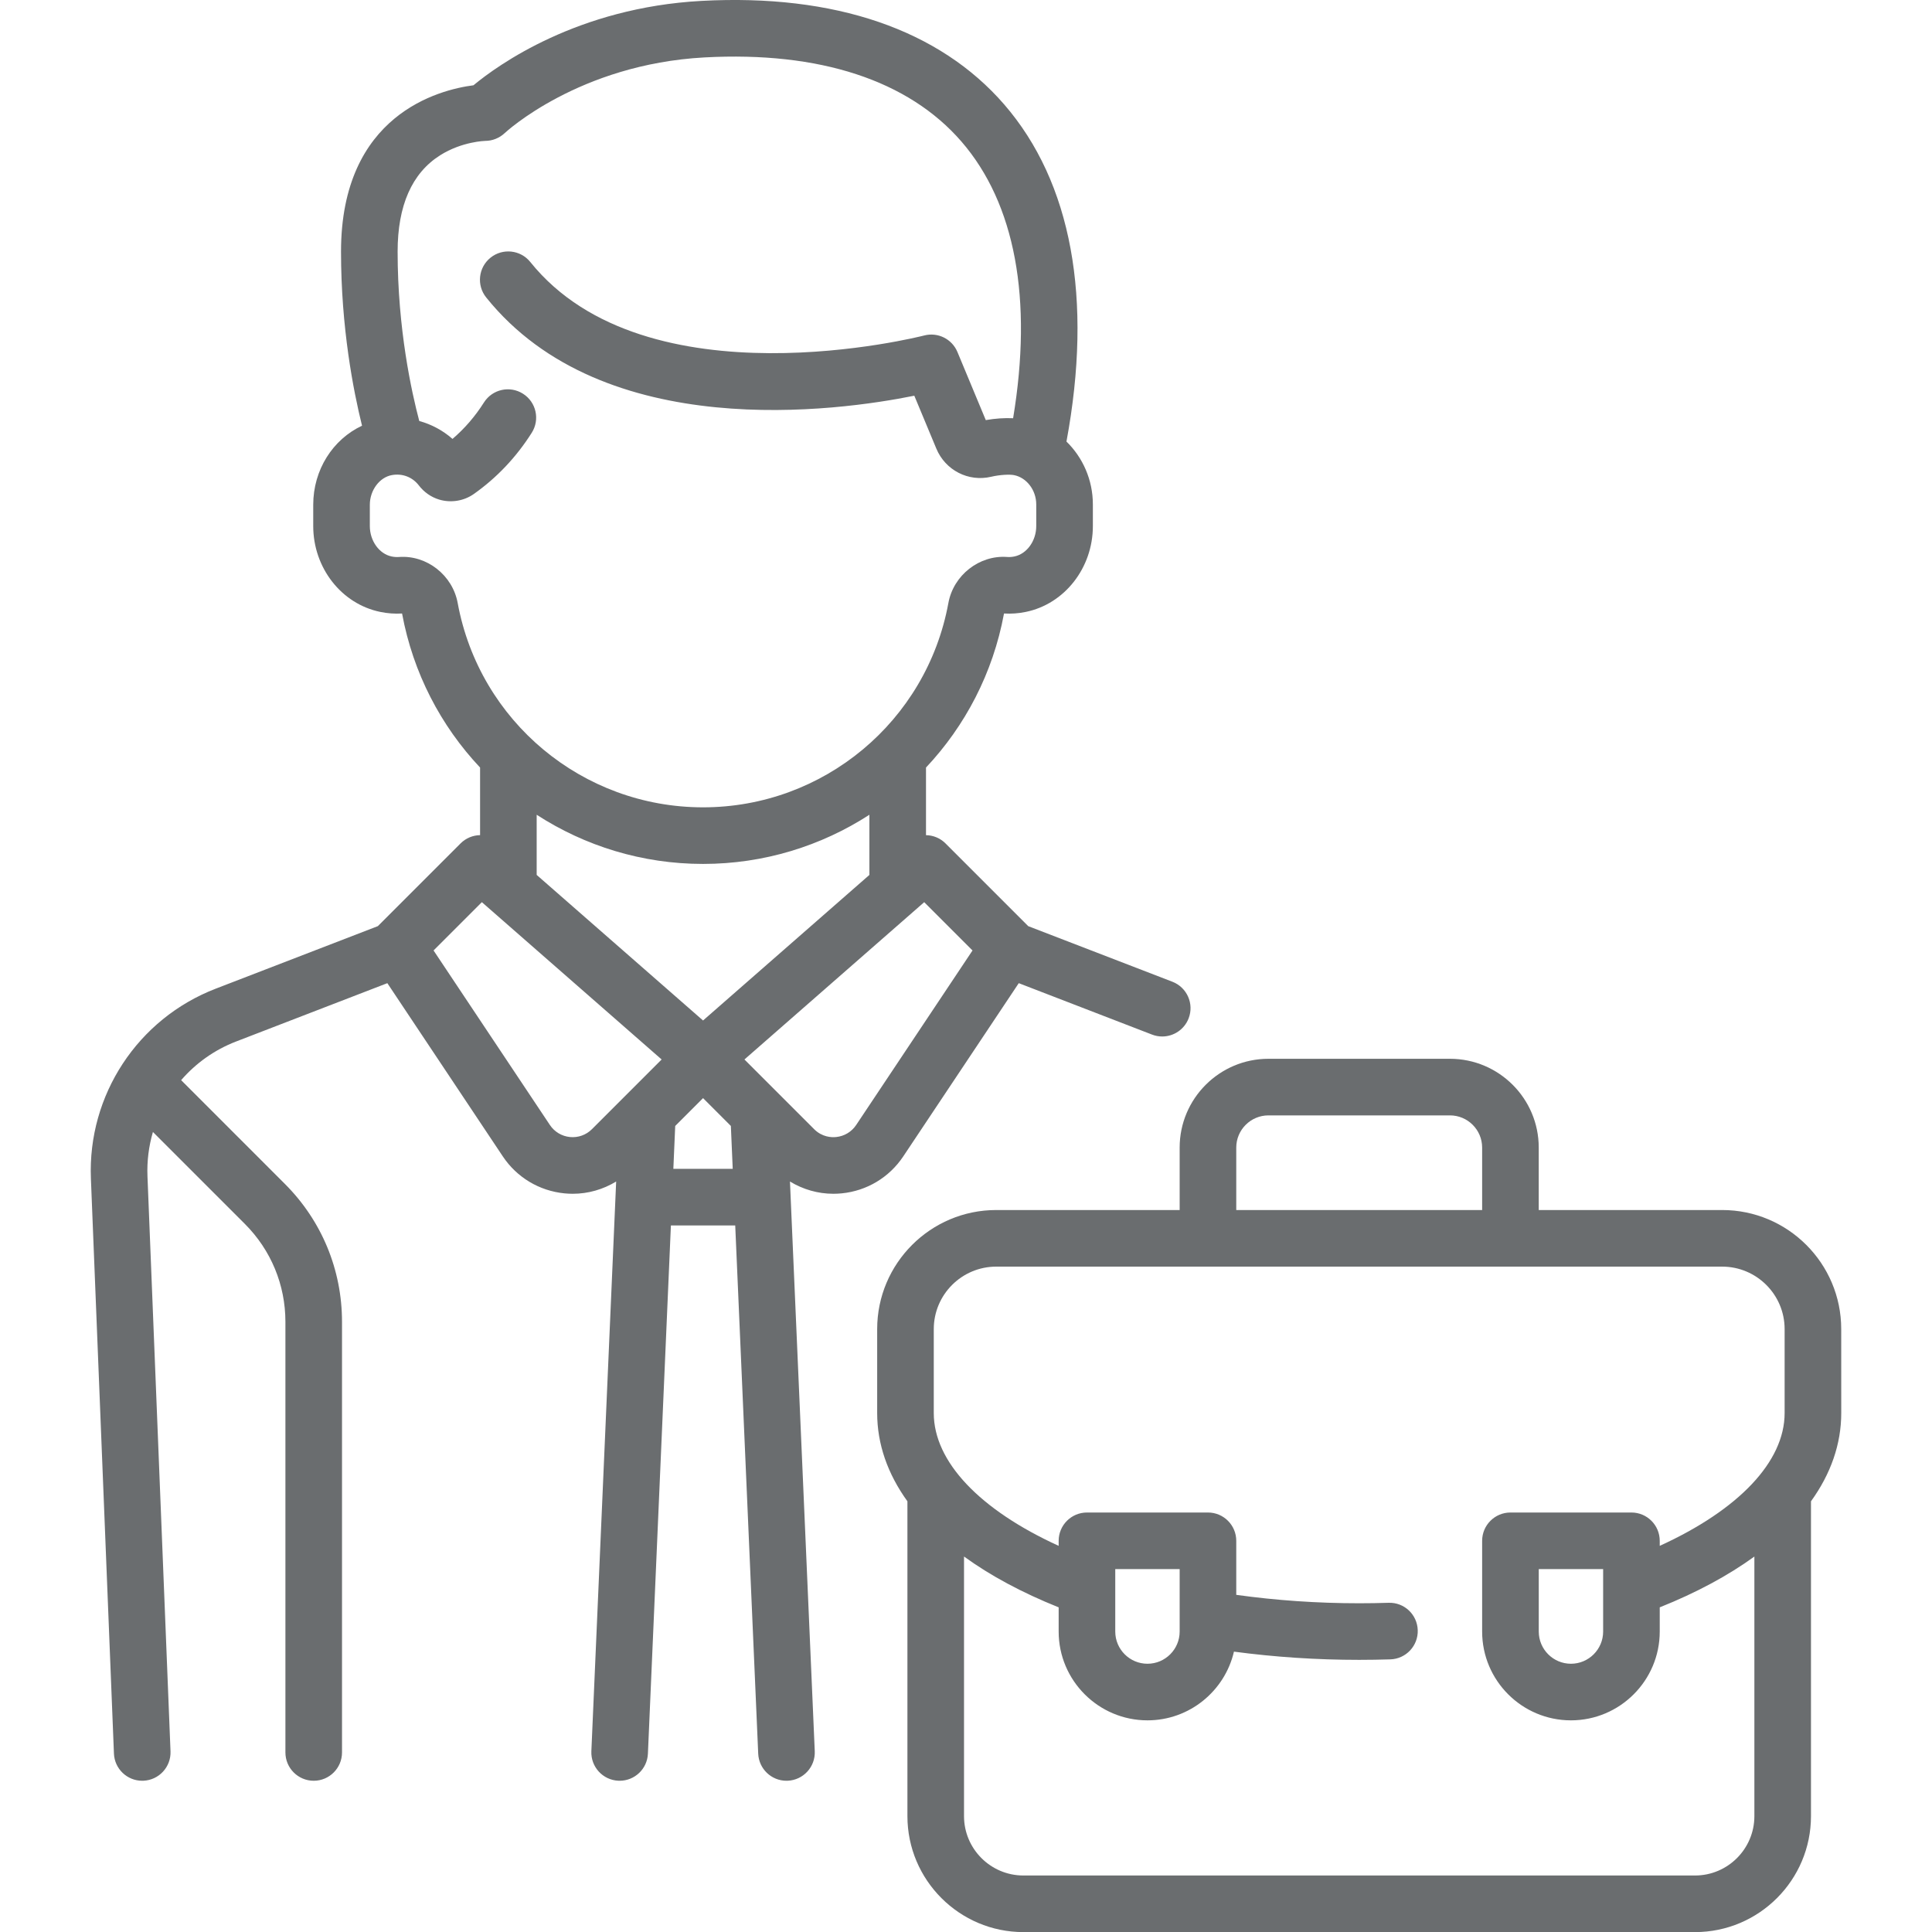
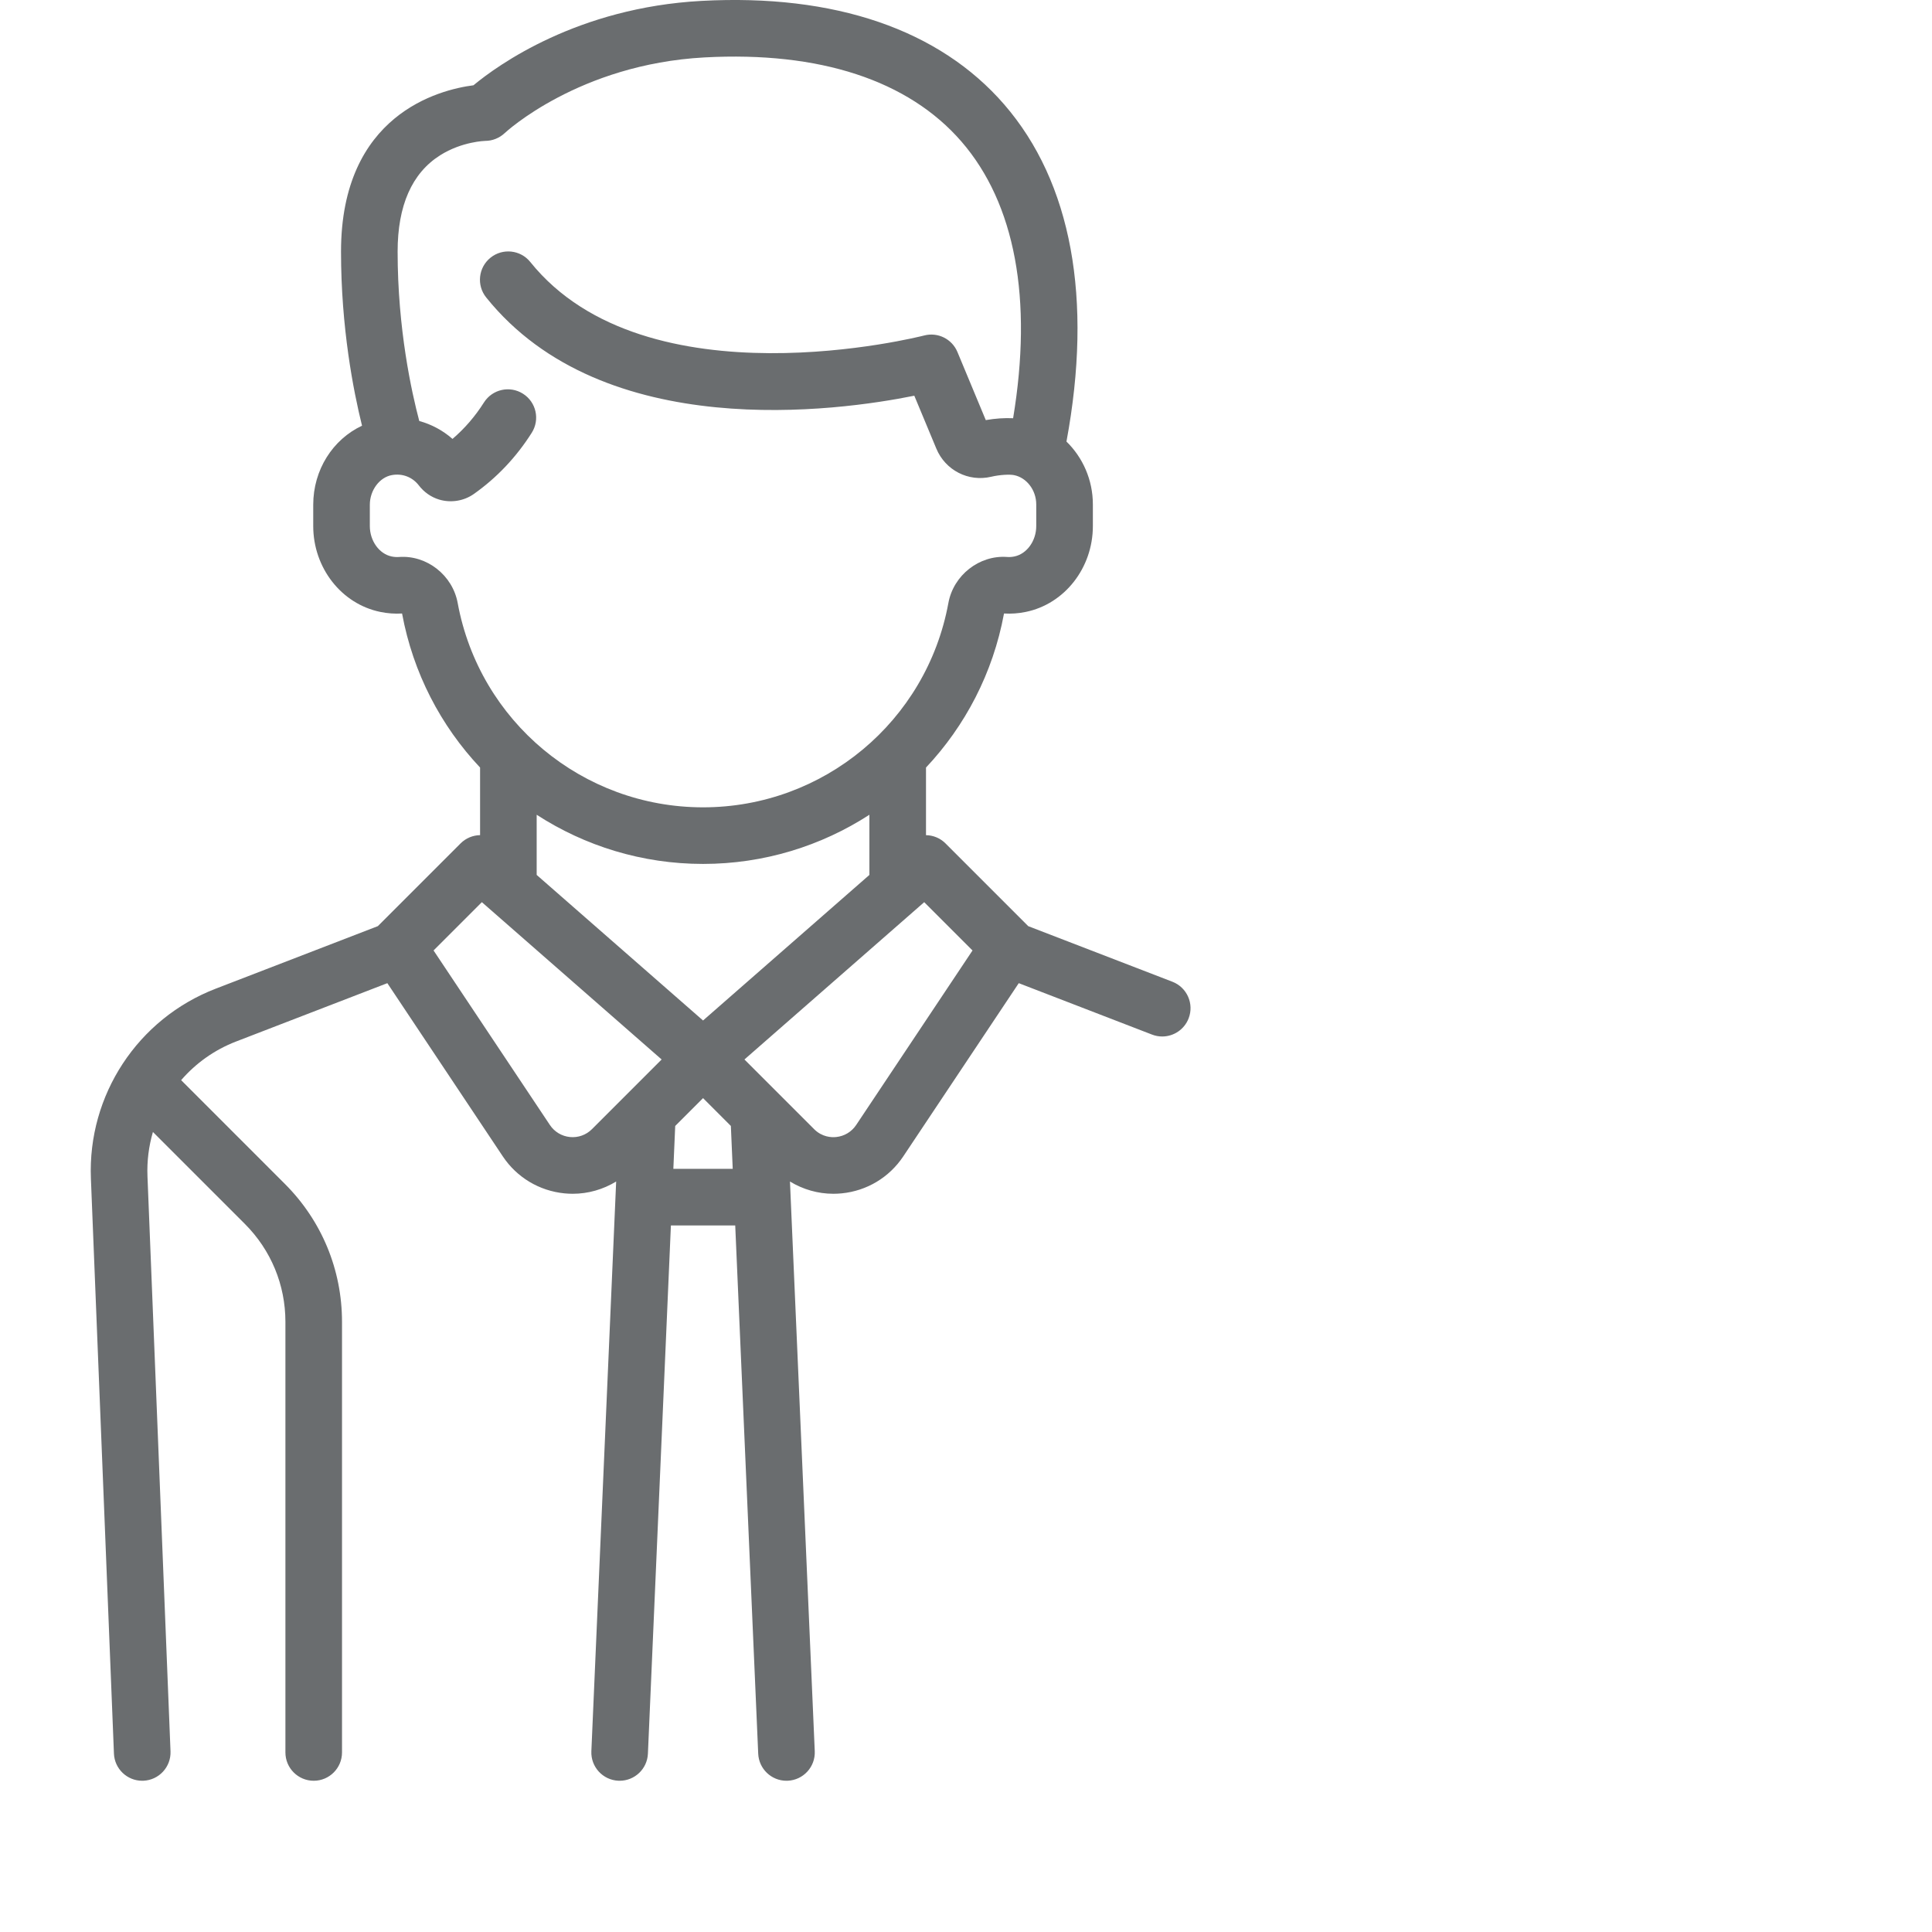
<svg xmlns="http://www.w3.org/2000/svg" width="78" height="78" viewBox="0 0 78 78" fill="none">
  <g clip-path="url(#clip0_1386_7068)">
    <path d="M47.334 39.636L41.514 37.392L38.173 34.051C37.956 33.834 37.672 33.722 37.385 33.718V30.988C38.966 29.308 40.089 27.176 40.534 24.772C40.535 24.771 40.536 24.77 40.537 24.769C40.828 24.786 41.122 24.765 41.412 24.705C42.982 24.384 44.122 22.926 44.122 21.239V20.364C44.122 19.375 43.715 18.469 43.056 17.827C44.127 12.058 43.262 7.359 40.544 4.219C37.922 1.192 33.696 -0.254 28.322 0.036C23.317 0.307 20.102 2.625 19.115 3.443C17.727 3.623 13.768 4.623 13.768 10.159C13.768 13.225 14.266 15.774 14.616 17.187C13.438 17.738 12.646 18.967 12.646 20.377V21.239C12.646 22.926 13.785 24.384 15.355 24.705C15.646 24.765 15.94 24.786 16.23 24.769C16.232 24.77 16.233 24.771 16.233 24.772C16.678 27.176 17.801 29.308 19.382 30.988V33.717C19.096 33.722 18.811 33.834 18.594 34.051L15.254 37.391L8.708 39.916C5.56 41.13 3.535 44.211 3.67 47.583L4.6 70.797C4.625 71.412 5.131 71.894 5.741 71.894C5.757 71.894 5.772 71.893 5.788 71.893C6.418 71.867 6.909 71.336 6.884 70.705L5.954 47.492C5.929 46.875 6.007 46.272 6.174 45.701L9.885 49.412C10.941 50.469 11.523 51.874 11.523 53.368V70.751C11.523 71.382 12.035 71.894 12.666 71.894C13.297 71.894 13.808 71.382 13.808 70.751V53.368C13.808 51.263 12.989 49.285 11.501 47.797L7.313 43.609C7.9 42.93 8.653 42.387 9.53 42.049L15.638 39.693L20.3 46.687C20.866 47.535 21.771 48.078 22.786 48.179C22.898 48.19 23.011 48.196 23.123 48.196C23.746 48.196 24.35 48.021 24.876 47.701L23.875 70.701C23.847 71.332 24.336 71.865 24.966 71.893C24.983 71.893 25 71.894 25.017 71.894C25.625 71.894 26.131 71.415 26.158 70.801L27.086 49.474H29.683L30.611 70.801C30.638 71.414 31.143 71.894 31.752 71.894C31.768 71.894 31.785 71.893 31.802 71.893C32.433 71.865 32.922 71.332 32.894 70.701L31.893 47.701C32.419 48.021 33.022 48.196 33.645 48.196C33.757 48.196 33.87 48.19 33.983 48.179C34.996 48.079 35.902 47.535 36.467 46.687L41.13 39.693L46.511 41.769C46.646 41.821 46.785 41.846 46.922 41.846C47.381 41.846 47.813 41.567 47.988 41.114C48.216 40.525 47.922 39.864 47.334 39.636ZM18.478 24.344C18.271 23.22 17.23 22.405 16.109 22.487C16.012 22.494 15.913 22.487 15.814 22.467C15.31 22.364 14.931 21.836 14.931 21.239V20.378C14.931 19.794 15.324 19.267 15.825 19.18C16.247 19.105 16.651 19.261 16.908 19.595C17.12 19.872 17.404 20.07 17.729 20.169C18.203 20.311 18.727 20.228 19.129 19.944C20.058 19.288 20.845 18.456 21.468 17.472C21.806 16.939 21.648 16.233 21.115 15.896C20.581 15.557 19.876 15.716 19.538 16.249C19.183 16.81 18.757 17.303 18.269 17.72C17.88 17.378 17.421 17.132 16.927 16.997C16.621 15.845 16.053 13.285 16.053 10.159C16.053 8.298 16.63 6.99 17.768 6.27C18.653 5.71 19.588 5.688 19.589 5.688C19.881 5.688 20.165 5.573 20.378 5.372C20.407 5.344 23.37 2.592 28.445 2.318C33.088 2.067 36.674 3.242 38.816 5.715C40.985 8.22 41.7 12.069 40.902 16.885C40.558 16.869 40.178 16.894 39.799 16.961L38.654 14.211C38.435 13.684 37.861 13.4 37.309 13.545C37.198 13.574 26.093 16.407 21.41 10.578C21.015 10.086 20.296 10.008 19.804 10.403C19.312 10.798 19.233 11.517 19.629 12.009C24.378 17.923 33.837 16.597 36.913 15.976L37.803 18.113C38.167 18.987 39.098 19.464 40.016 19.248C40.376 19.163 40.768 19.148 40.939 19.182C41.451 19.283 41.836 19.792 41.836 20.364V21.239C41.836 21.836 41.457 22.363 40.954 22.466C40.854 22.487 40.755 22.494 40.658 22.486C39.538 22.405 38.495 23.22 38.289 24.344C37.411 29.124 33.245 32.594 28.384 32.594C23.522 32.594 19.356 29.124 18.478 24.344ZM23.899 45.587C23.664 45.822 23.34 45.938 23.01 45.905C22.68 45.872 22.385 45.695 22.201 45.419L17.504 38.373L19.454 36.423L26.712 42.774L23.899 45.587ZM27.185 47.189L27.26 45.458L28.384 44.334L29.507 45.458L29.582 47.189H27.185ZM28.384 41.2L21.667 35.323V32.894C23.613 34.154 25.925 34.879 28.384 34.879C30.842 34.879 33.154 34.154 35.1 32.894V35.323L28.384 41.2ZM34.566 45.419C34.382 45.695 34.087 45.872 33.757 45.905C33.563 45.925 33.19 45.908 32.868 45.587L30.055 42.774L37.313 36.423L39.263 38.373L34.566 45.419Z" fill="#6A6D6F" />
-     <path d="M74.335 53.658C74.335 51.008 72.18 48.852 69.529 48.852H62.123V46.331C62.123 44.354 60.515 42.746 58.538 42.746H51.211C49.234 42.746 47.626 44.354 47.626 46.331V48.852H40.22C37.57 48.852 35.414 51.008 35.414 53.658V57.05C35.414 58.301 35.835 59.502 36.635 60.612V73.322C36.635 75.903 38.736 78.004 41.317 78.004H68.432C71.014 78.004 73.114 75.903 73.114 73.322V60.612C73.915 59.502 74.336 58.301 74.336 57.05L74.335 53.658ZM49.911 46.331C49.911 45.614 50.494 45.031 51.211 45.031H58.538C59.255 45.031 59.838 45.614 59.838 46.331V48.852H49.911V46.331ZM72.05 57.051C72.05 59.012 70.194 60.957 67.008 62.41V62.207C67.008 61.576 66.496 61.064 65.865 61.064H60.981C60.35 61.064 59.838 61.576 59.838 62.207V65.87C59.838 67.847 61.446 69.455 63.423 69.455C65.4 69.455 67.008 67.847 67.008 65.87V64.893C68.492 64.3 69.772 63.609 70.829 62.842V73.322C70.829 74.643 69.754 75.719 68.432 75.719H41.317C39.996 75.719 38.92 74.643 38.92 73.322V62.841C39.977 63.609 41.258 64.299 42.741 64.893V65.87C42.741 67.847 44.35 69.455 46.326 69.455C48.024 69.455 49.449 68.268 49.818 66.681C51.458 66.9 53.153 67.013 54.875 67.013C55.292 67.013 55.715 67.006 56.132 66.993C56.763 66.973 57.258 66.445 57.238 65.815C57.218 65.184 56.695 64.687 56.059 64.709C55.667 64.722 55.268 64.728 54.875 64.728C53.181 64.728 51.516 64.612 49.911 64.388V62.207C49.911 61.576 49.4 61.064 48.769 61.064H43.884C43.253 61.064 42.741 61.576 42.741 62.207V62.41C39.555 60.957 37.699 59.012 37.699 57.051V53.658C37.699 52.268 38.83 51.137 40.22 51.137H69.529C70.919 51.137 72.05 52.268 72.05 53.658V57.051ZM64.723 63.349V65.87C64.723 66.587 64.14 67.17 63.423 67.17C62.707 67.17 62.124 66.587 62.124 65.87V63.349H64.723ZM45.026 65.87V63.349H47.626V65.87C47.626 66.587 47.043 67.17 46.326 67.17C45.609 67.17 45.026 66.587 45.026 65.87Z" fill="#6A6D6F" />
  </g>
  <defs>
    <clipPath id="clip0_1386_7068">
      <rect width="78" height="78" fill="white" />
    </clipPath>
  </defs>
</svg>